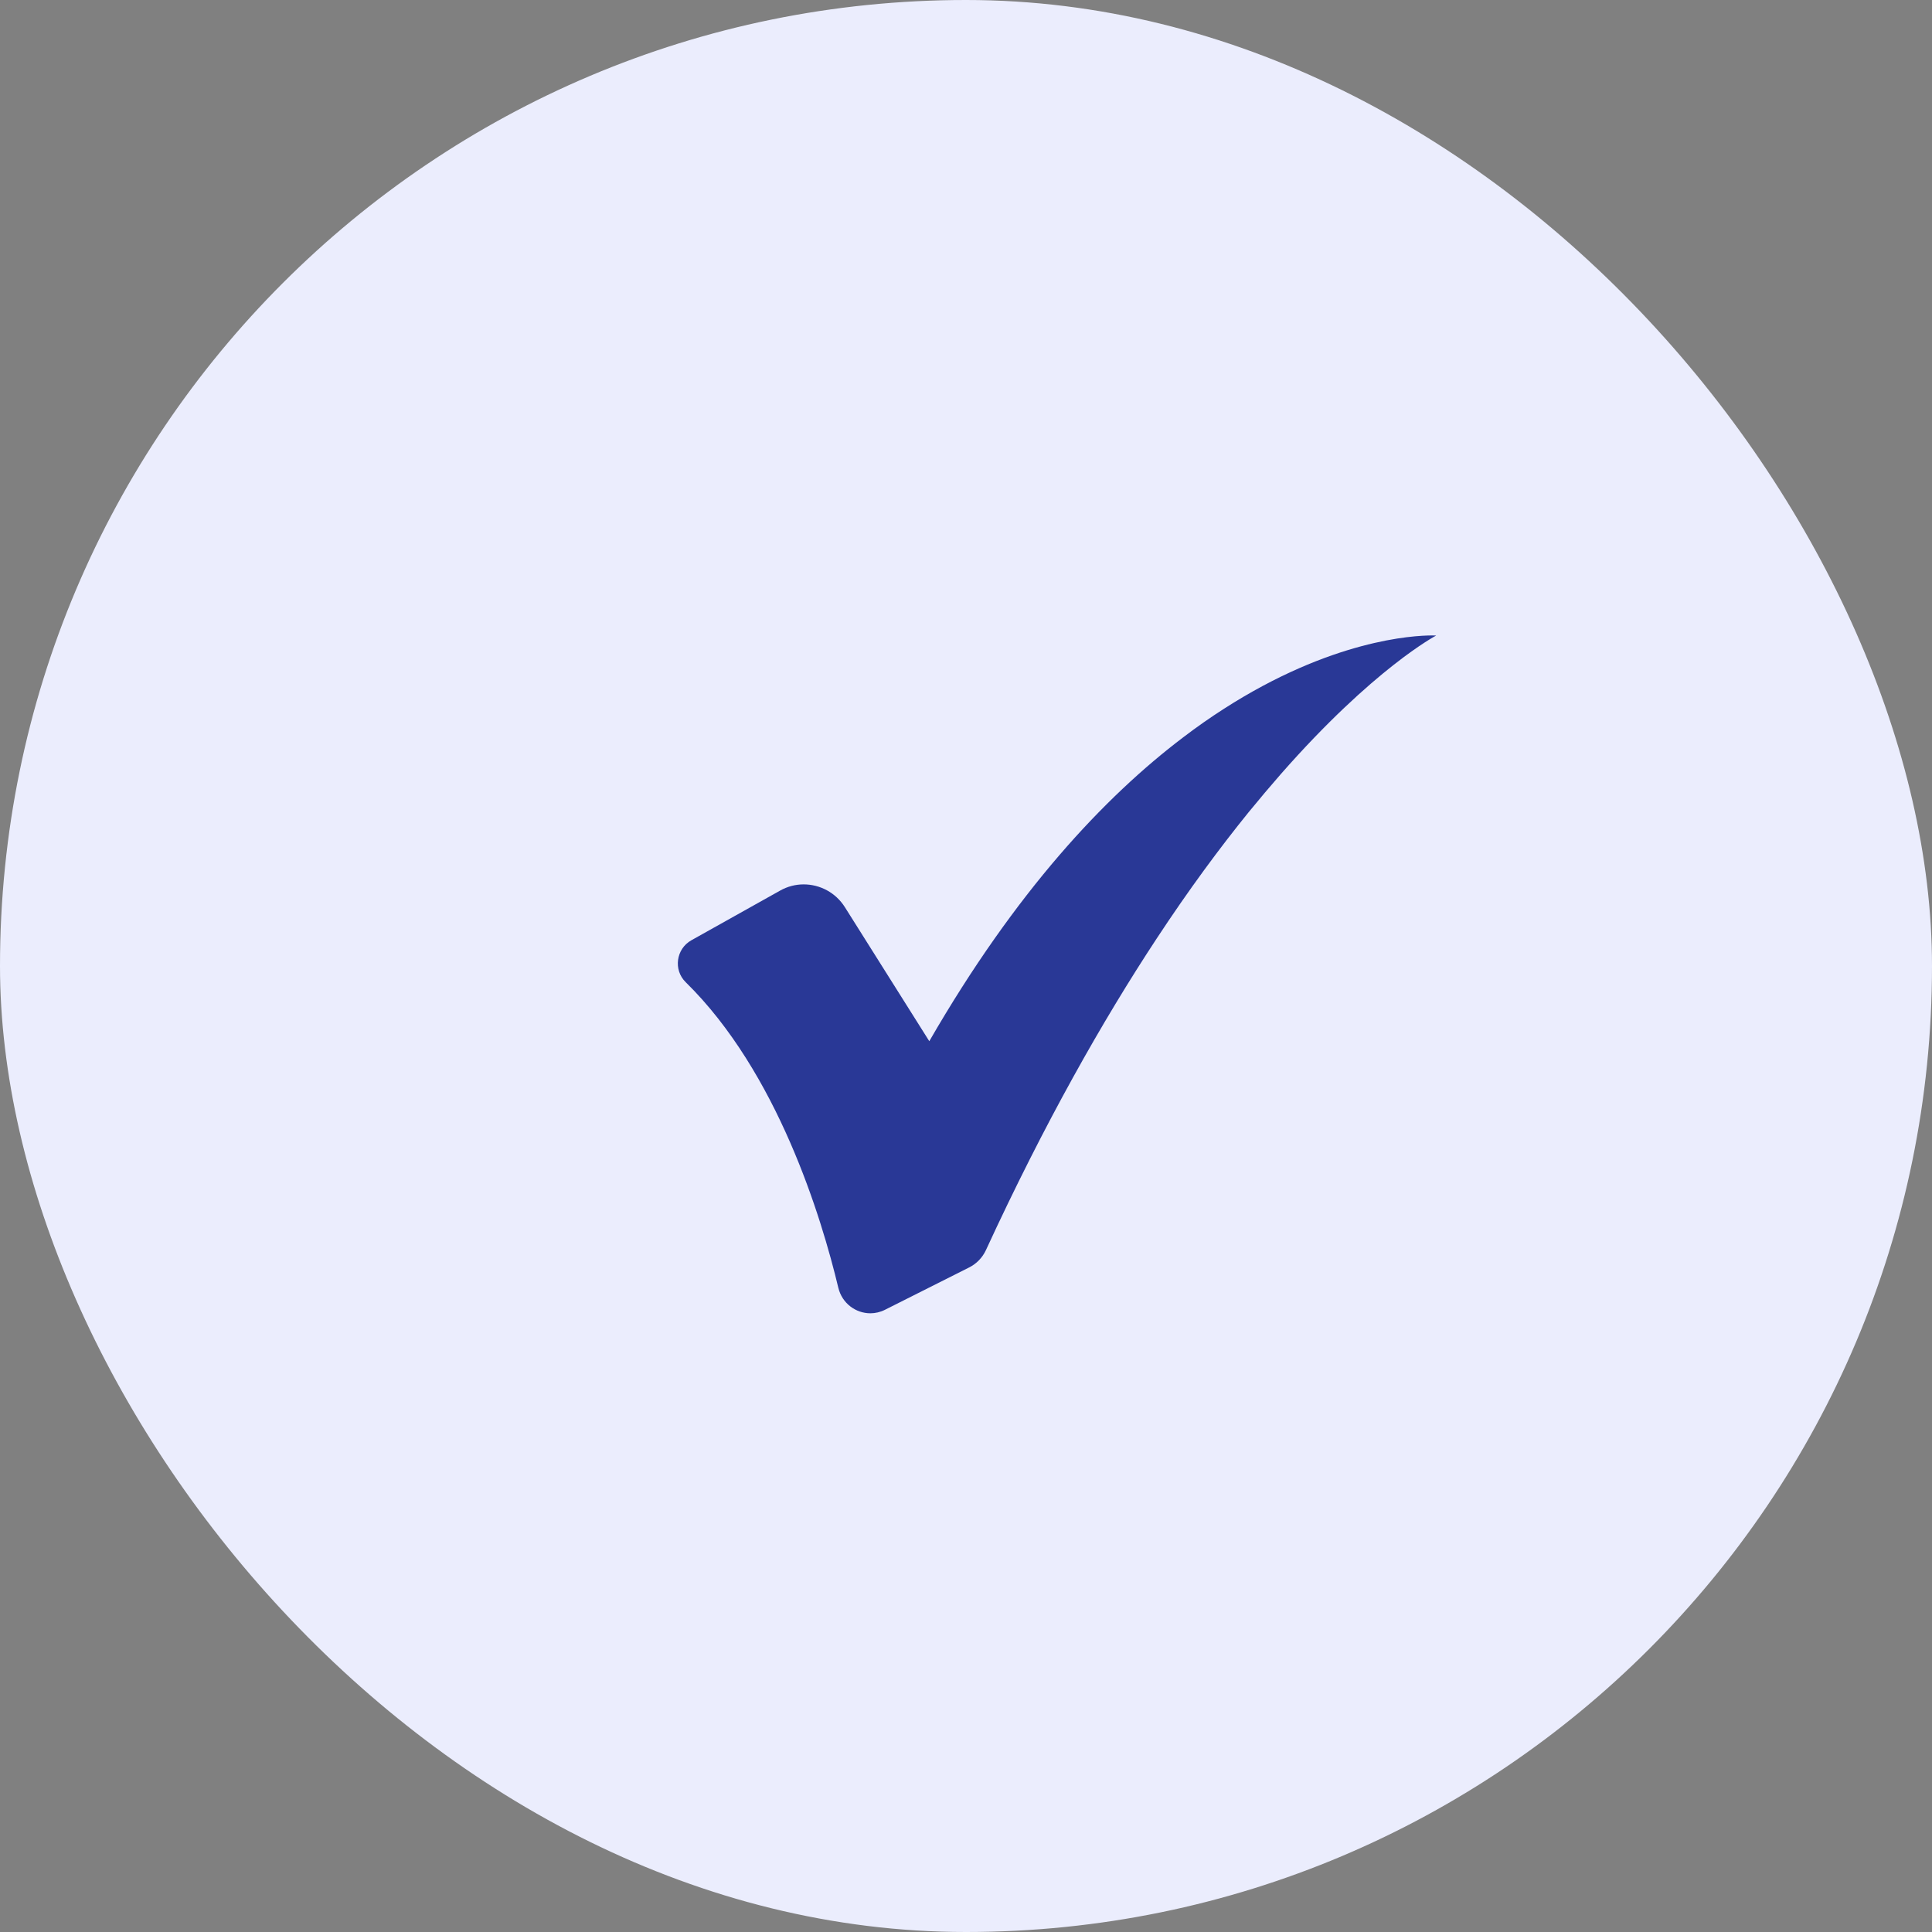
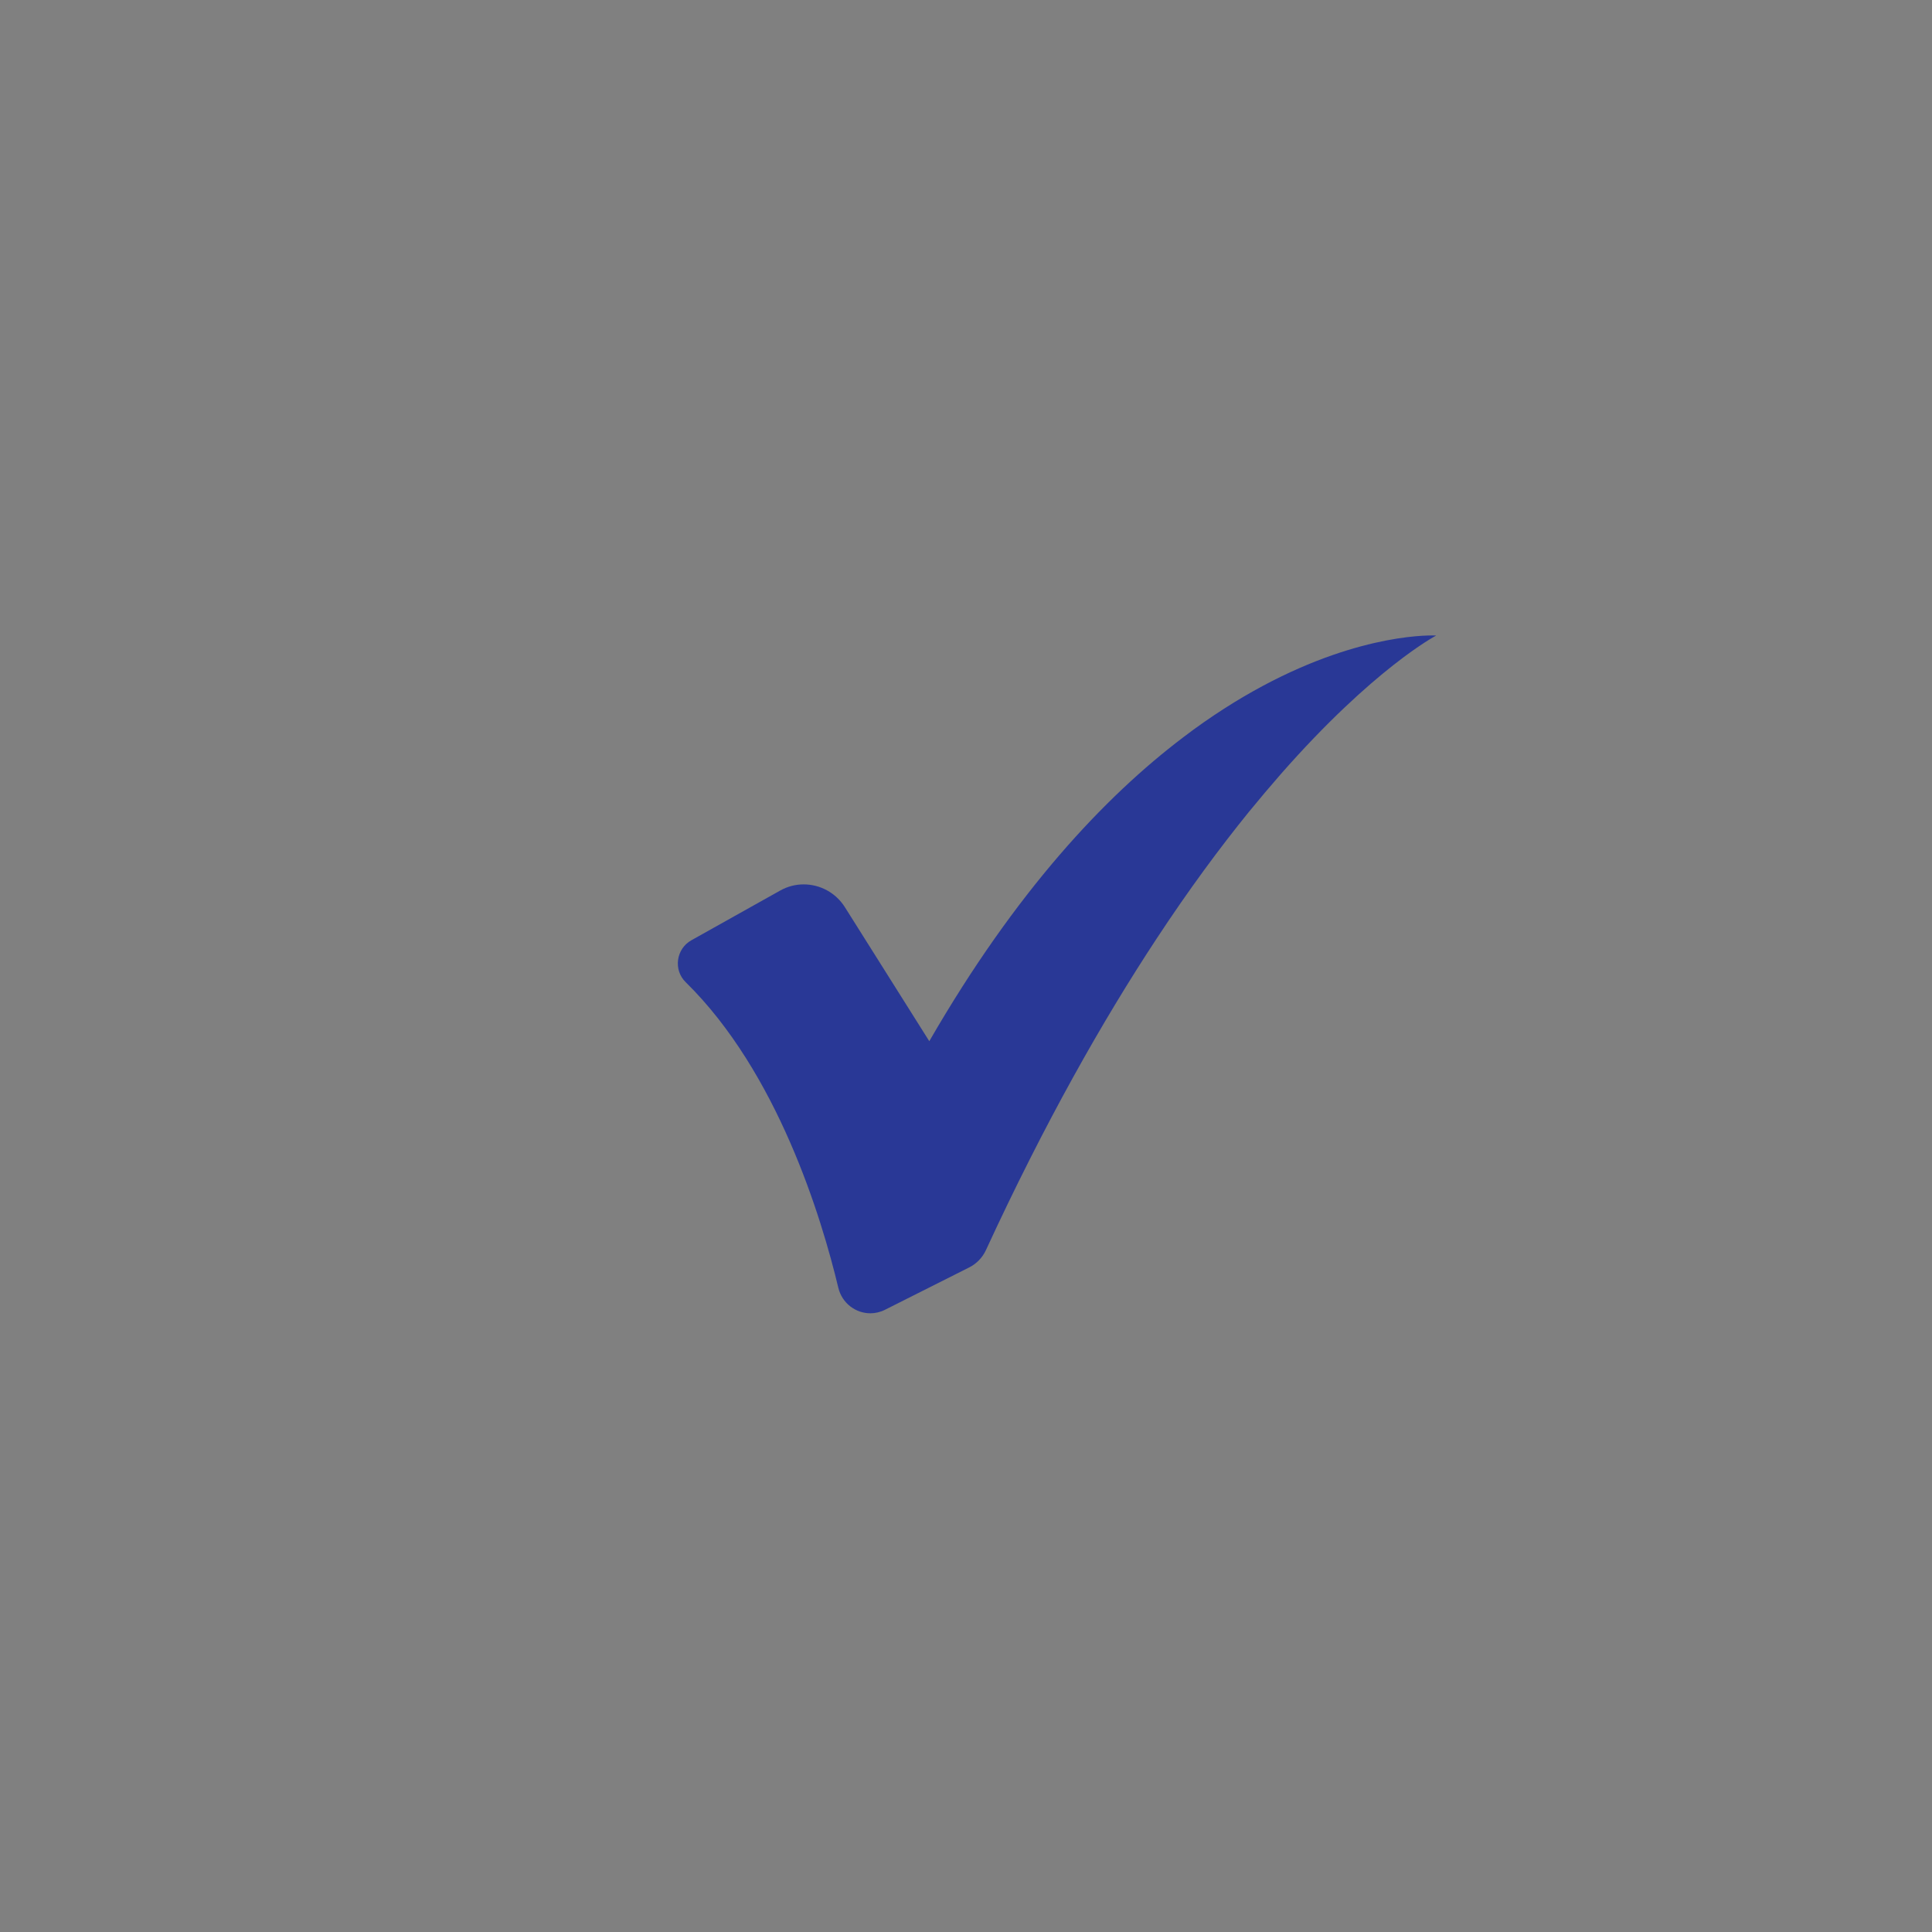
<svg xmlns="http://www.w3.org/2000/svg" width="41" height="41" viewBox="0 0 41 41" fill="none">
  <rect x="0" y="0" width="41" height="41" fill="#808080" stroke="none" />
-   <rect width="41" height="41" rx="20.5" fill="#EBEDFD" />
  <path d="M30.478 13.487C30.478 13.487 29.154 14.179 27.177 16.432C26.958 16.683 26.73 16.952 26.494 17.241C25.886 17.992 25.229 18.879 24.542 19.924C23.399 21.66 22.169 23.828 20.923 26.529C20.849 26.689 20.723 26.819 20.567 26.897L18.782 27.795C18.681 27.846 18.574 27.87 18.471 27.87C18.161 27.87 17.871 27.66 17.791 27.33C17.433 25.835 16.501 22.757 14.552 20.844C14.285 20.583 14.347 20.136 14.672 19.954L16.553 18.901C16.712 18.811 16.884 18.768 17.055 18.768C17.399 18.768 17.733 18.94 17.93 19.252L19.721 22.096C21.554 18.919 23.439 16.912 25.111 15.646C25.404 15.422 25.691 15.223 25.97 15.044C28.251 13.578 29.992 13.485 30.393 13.485C30.447 13.485 30.478 13.487 30.478 13.487Z" fill="#293896" />
</svg>